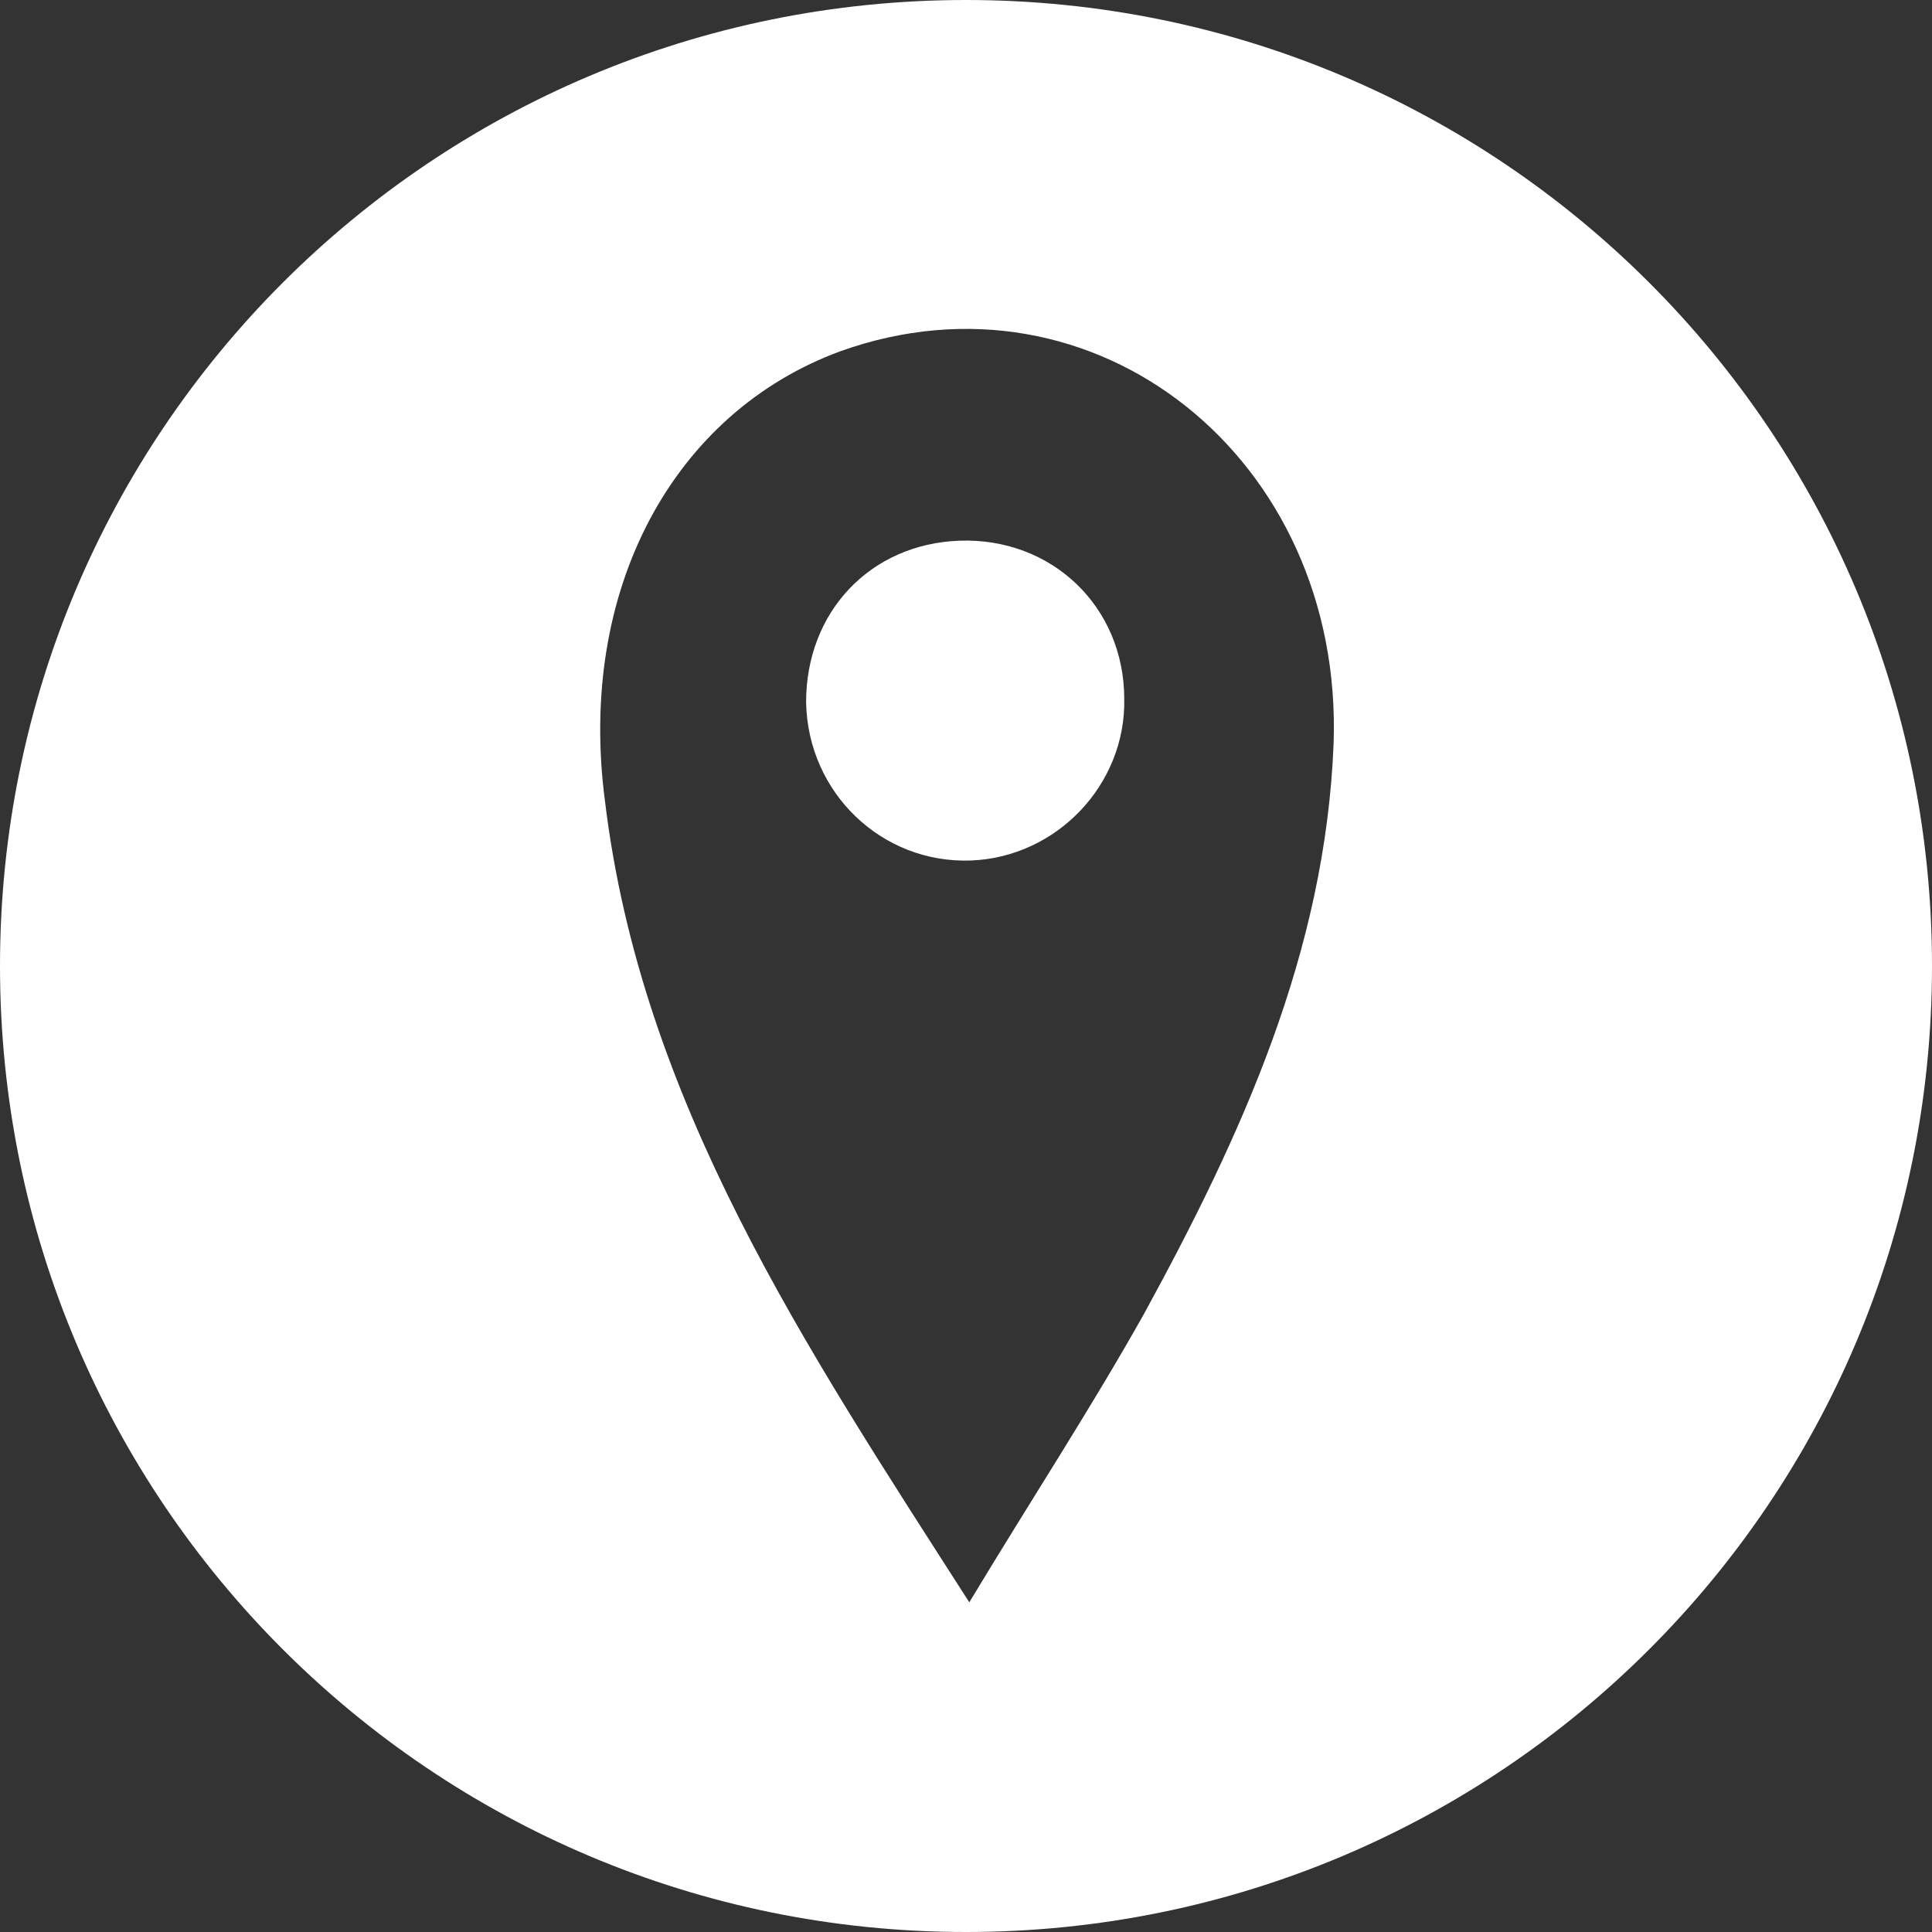
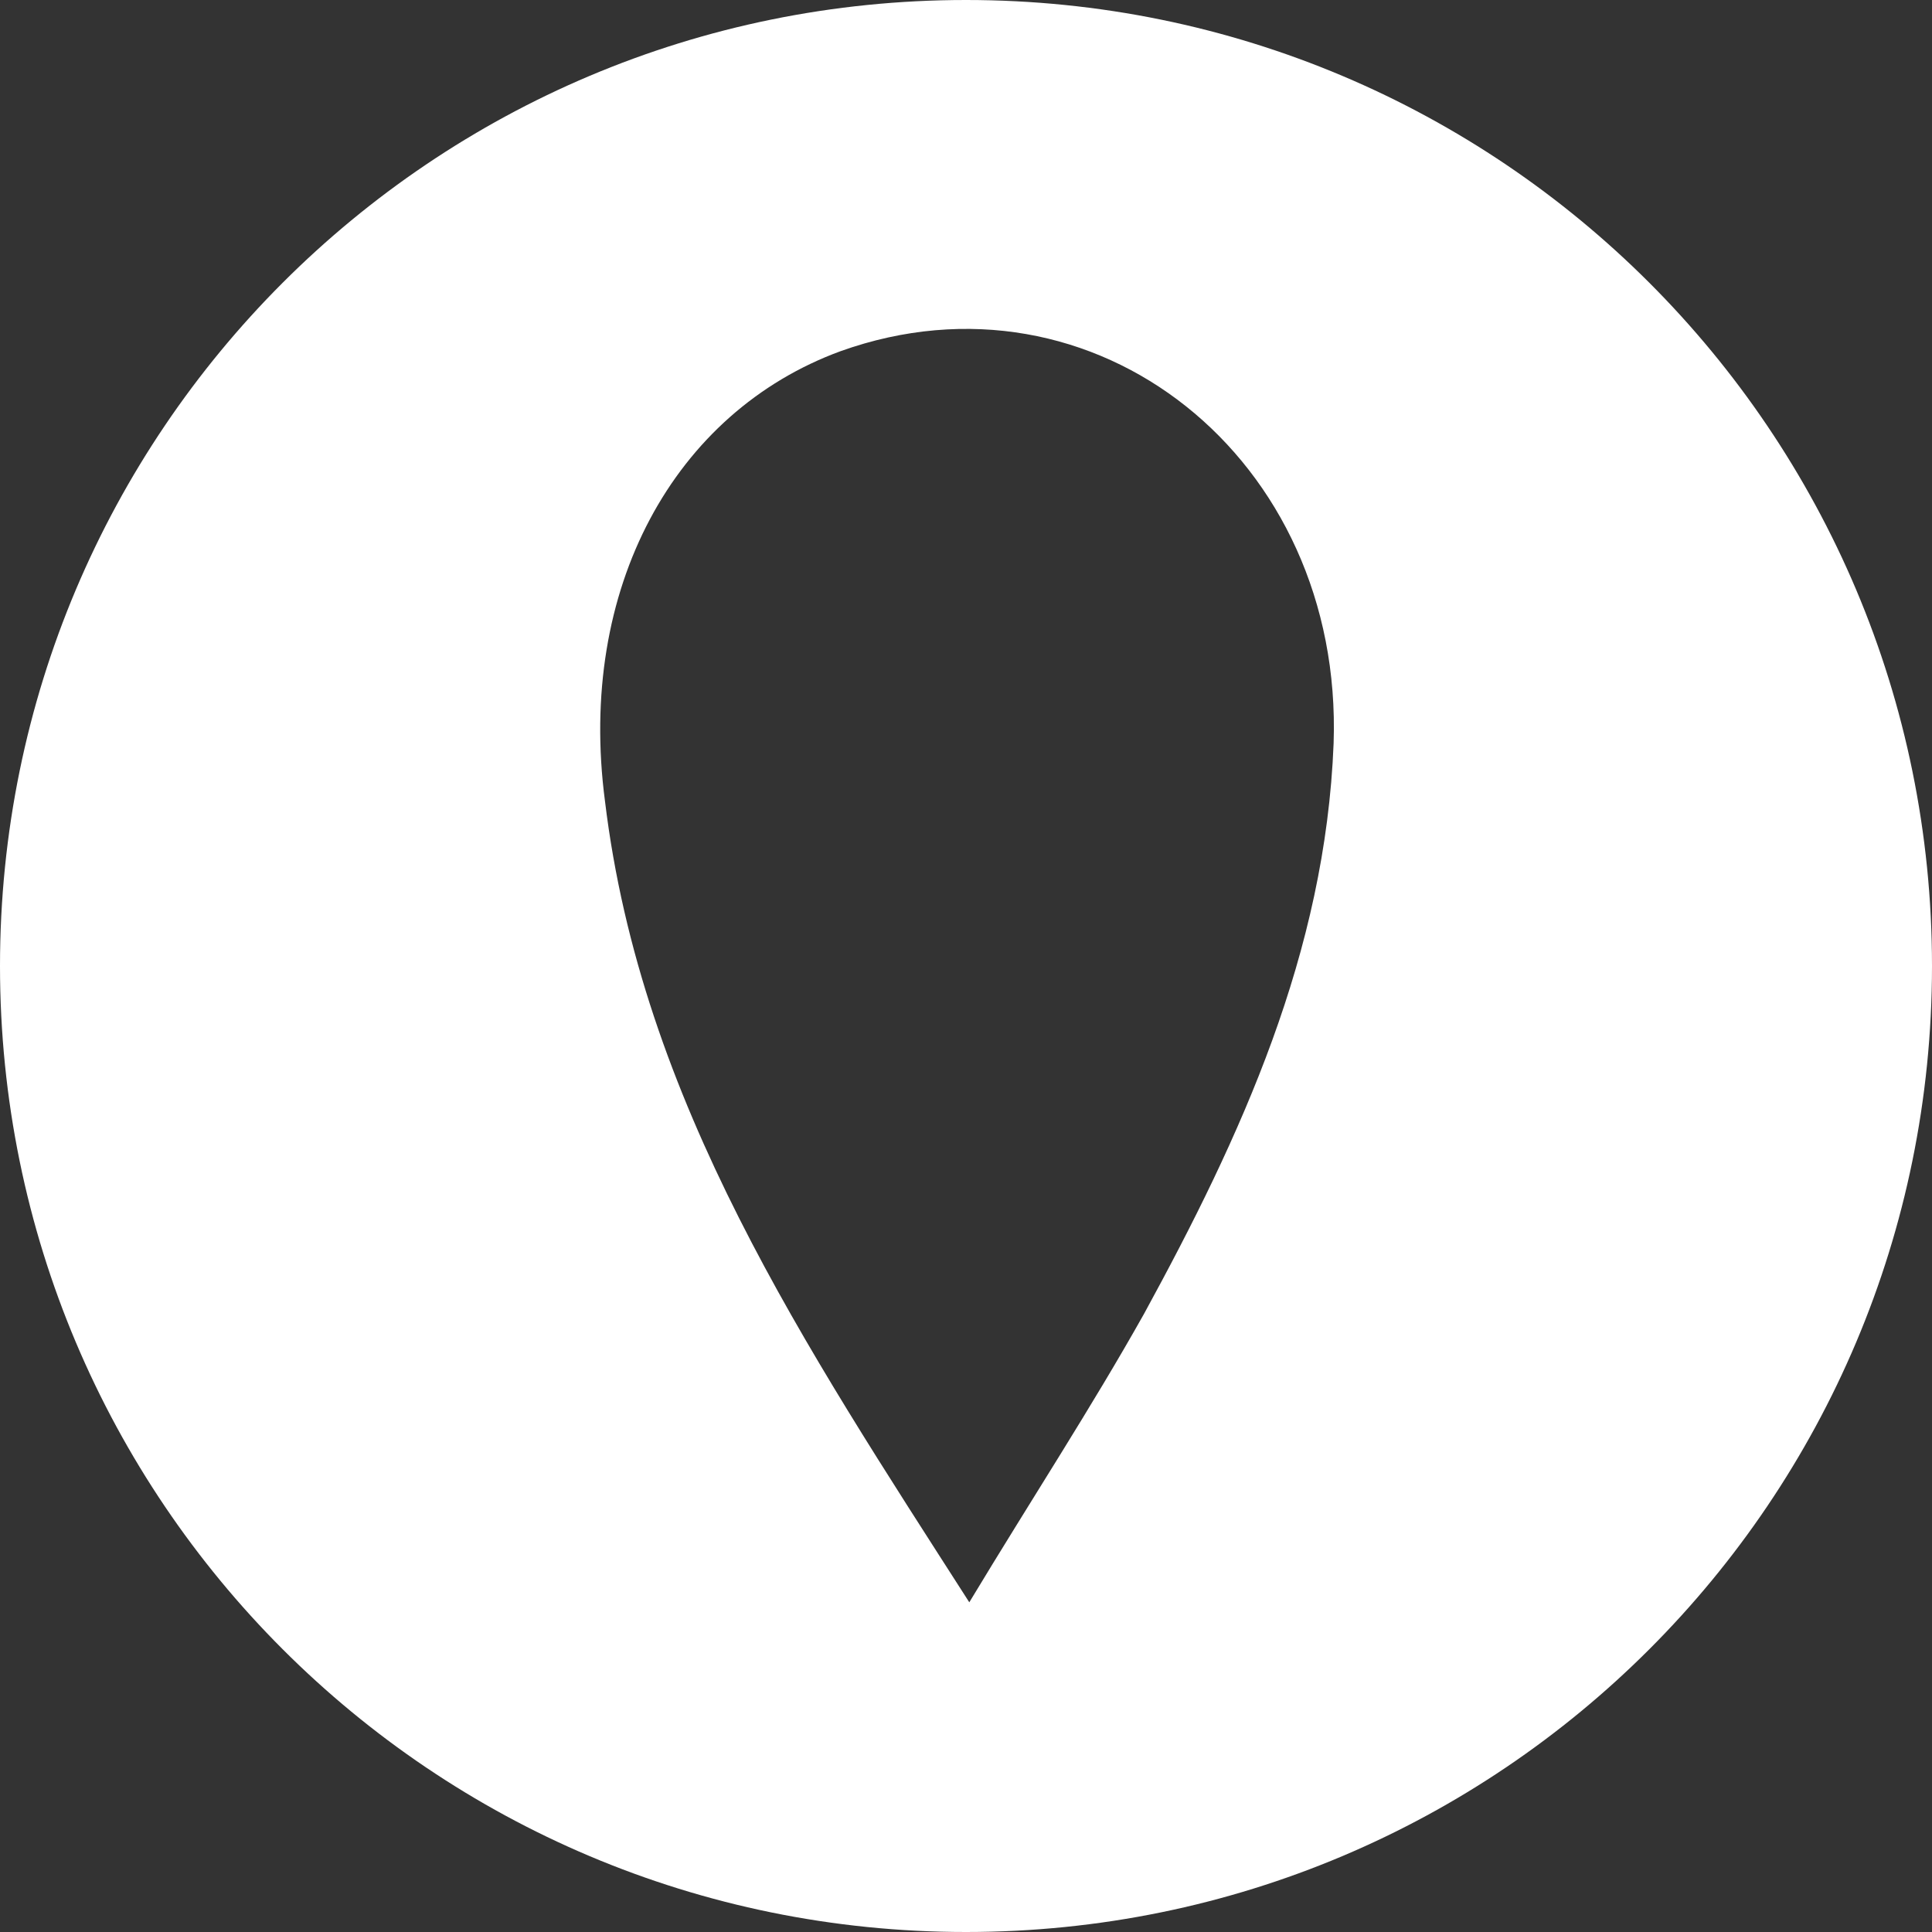
<svg xmlns="http://www.w3.org/2000/svg" version="1.1" id="Layer_1" x="0px" y="0px" viewBox="0 0 117.2 117.2" style="enable-background:new 0 0 117.2 117.2;" xml:space="preserve">
  <rect x="0" y="0" width="117.2" height="117.2" fill="#333333" stroke="none" />
  <style type="text/css">
	.st0{fill:#FFFFFF;}
</style>
  <g>
    <g>
-       <path class="st0" d="M58.2,32.8c-5.4,0.2-9.3,4.3-9.3,9.8c0.1,5.5,4.6,9.8,10,9.6c5.2-0.2,9.4-4.6,9.3-9.8    C68.2,36.8,63.8,32.6,58.2,32.8z" />
      <path class="st0" d="M58.6,0C26.2,0,0,26.2,0,58.6c0,32.4,26.2,58.6,58.6,58.6s58.6-26.2,58.6-58.6C117.2,26.2,91,0,58.6,0z     M80.9,45.1c-0.5,12.7-5.6,23.8-11.5,34.6c-3.2,5.7-6.8,11.2-10.6,17.5c-10-15.6-19.9-30.4-22.1-48.6C35,35.7,40.9,25,51,21.3    C66.4,15.8,81.5,27.8,80.9,45.1z" />
    </g>
  </g>
</svg>